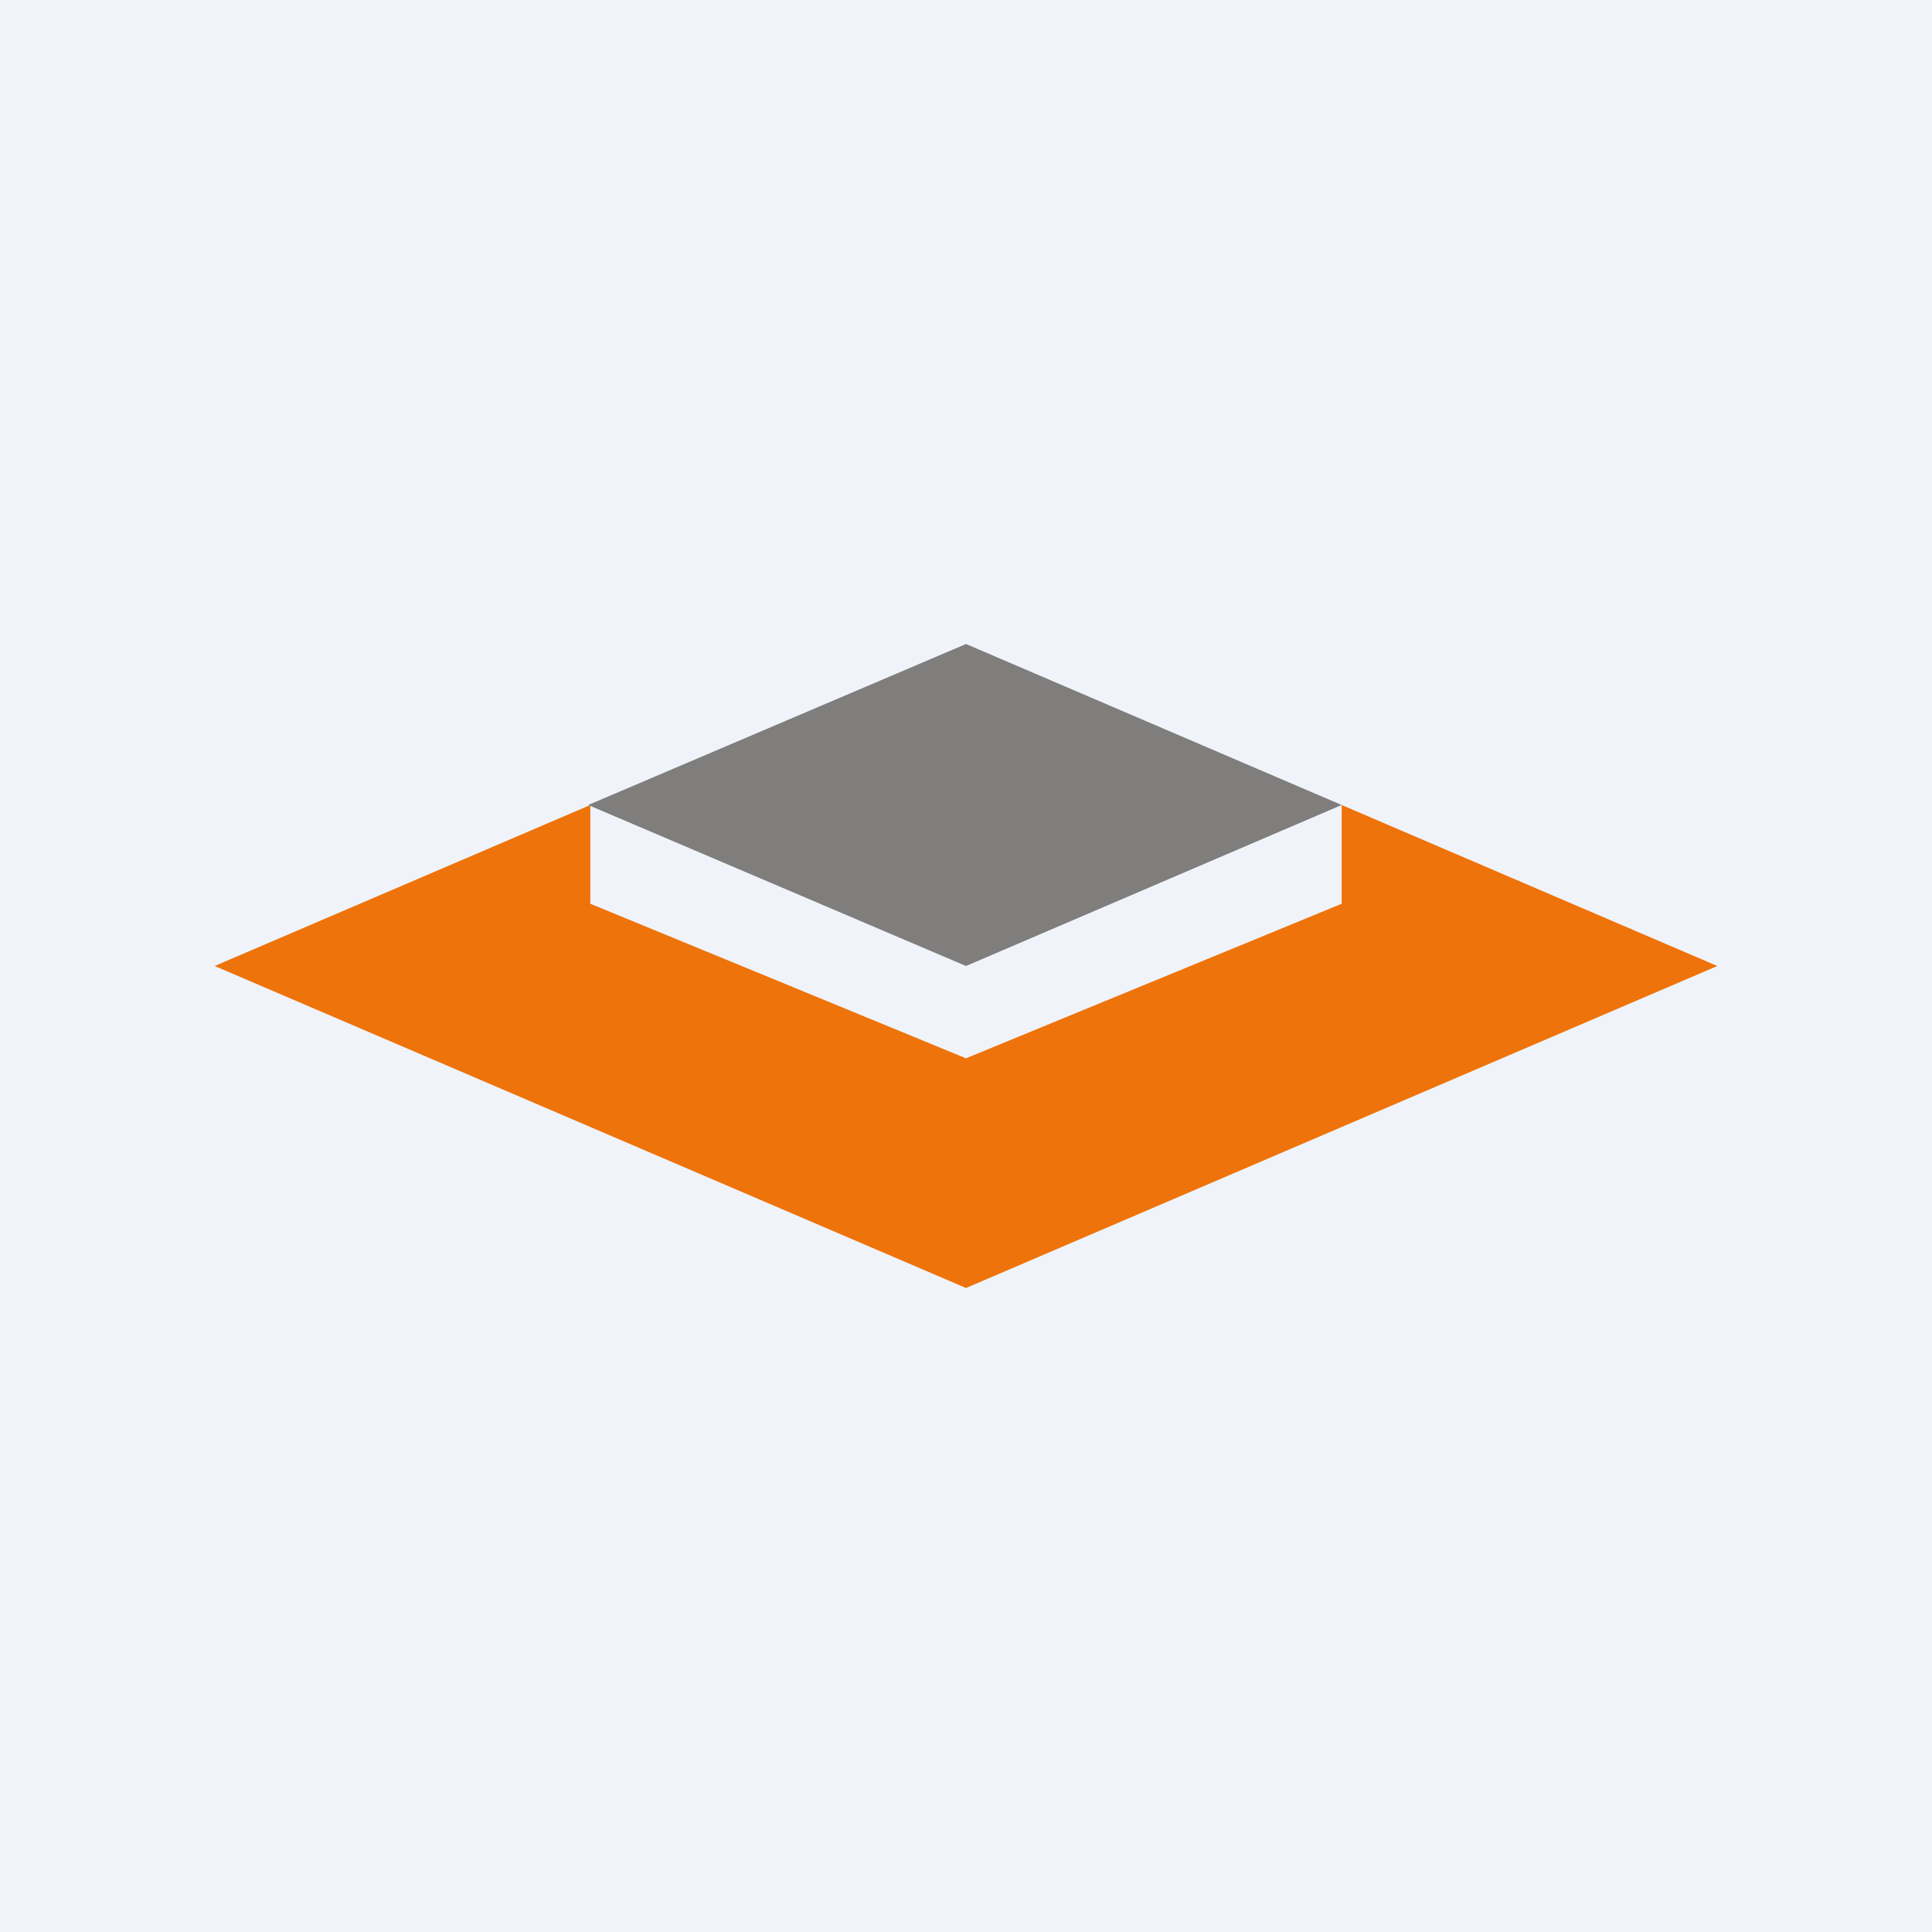
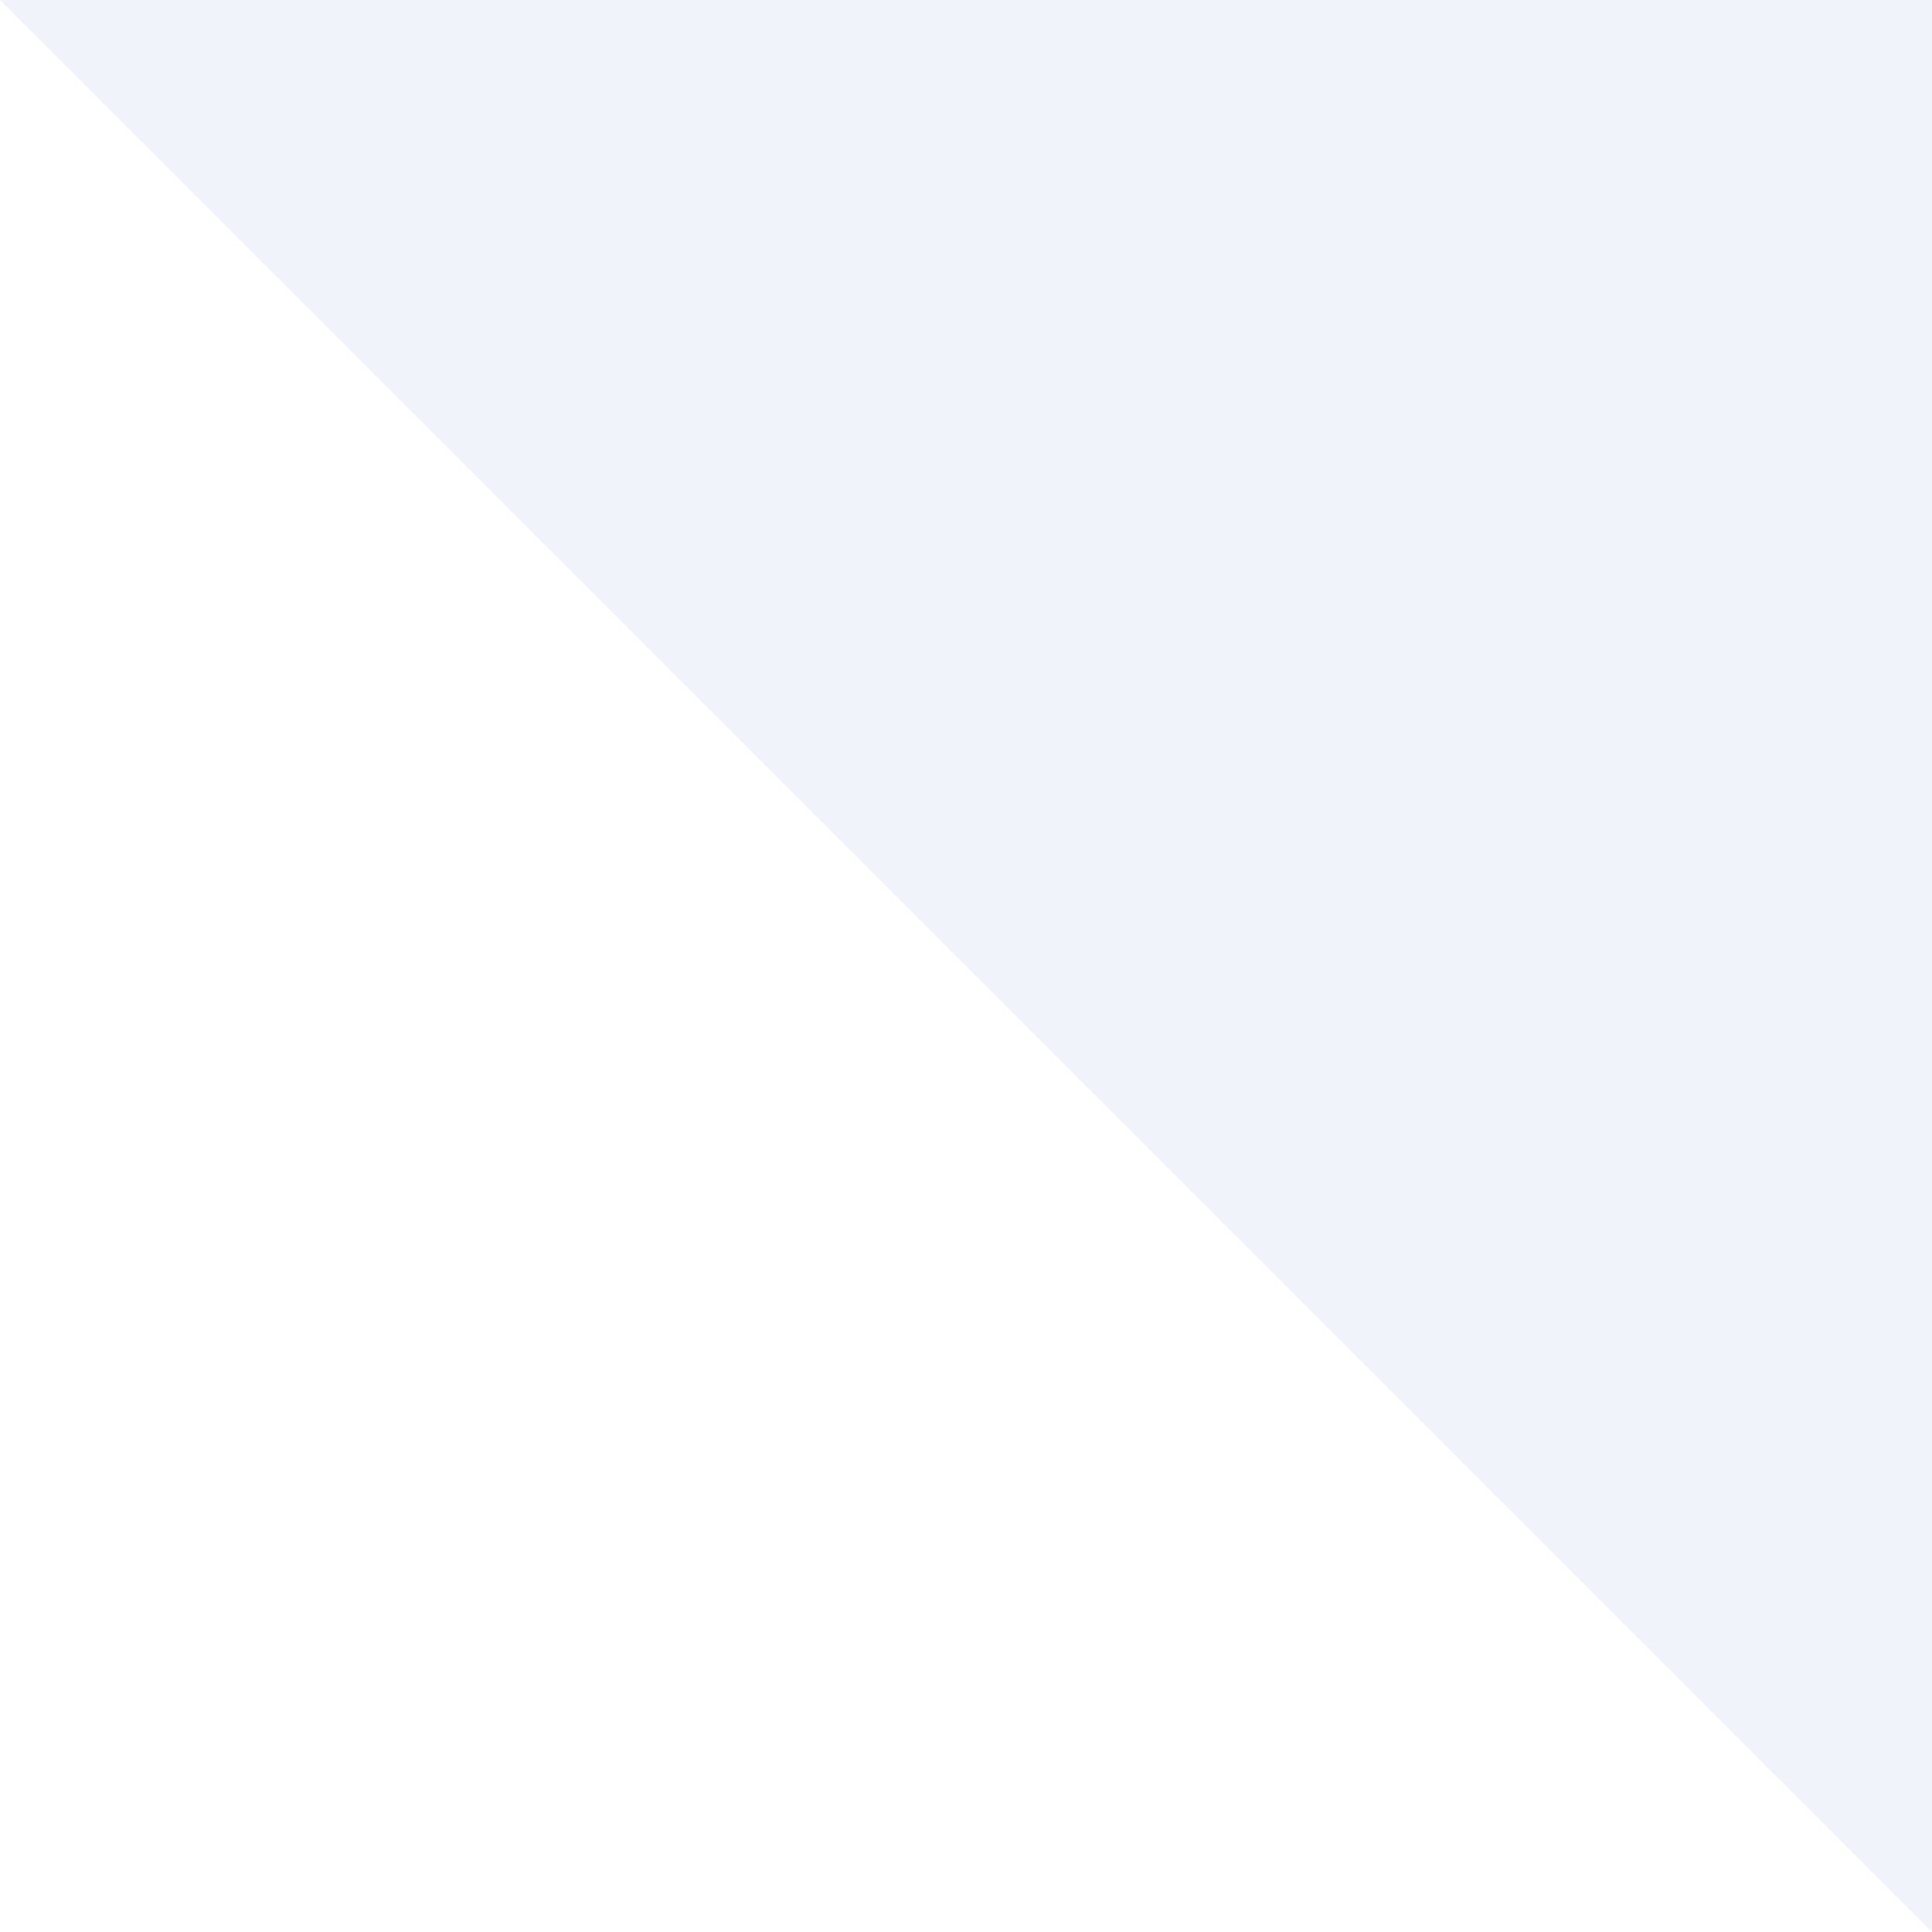
<svg xmlns="http://www.w3.org/2000/svg" width="18" height="18" viewBox="0 0 18 18">
-   <path fill="#F0F3FA" d="M0 0h18v18H0z" />
-   <path d="M12.5 7.5v.92L9 9.86 5.5 8.42V7.5L2 9l7 3 7-3-3.5-1.5Z" fill="#EE730A" />
-   <path d="M9 6 5.48 7.5 9 9l3.5-1.5L9 6Z" fill="#7F7E7D" />
+   <path fill="#F0F3FA" d="M0 0h18v18z" />
</svg>